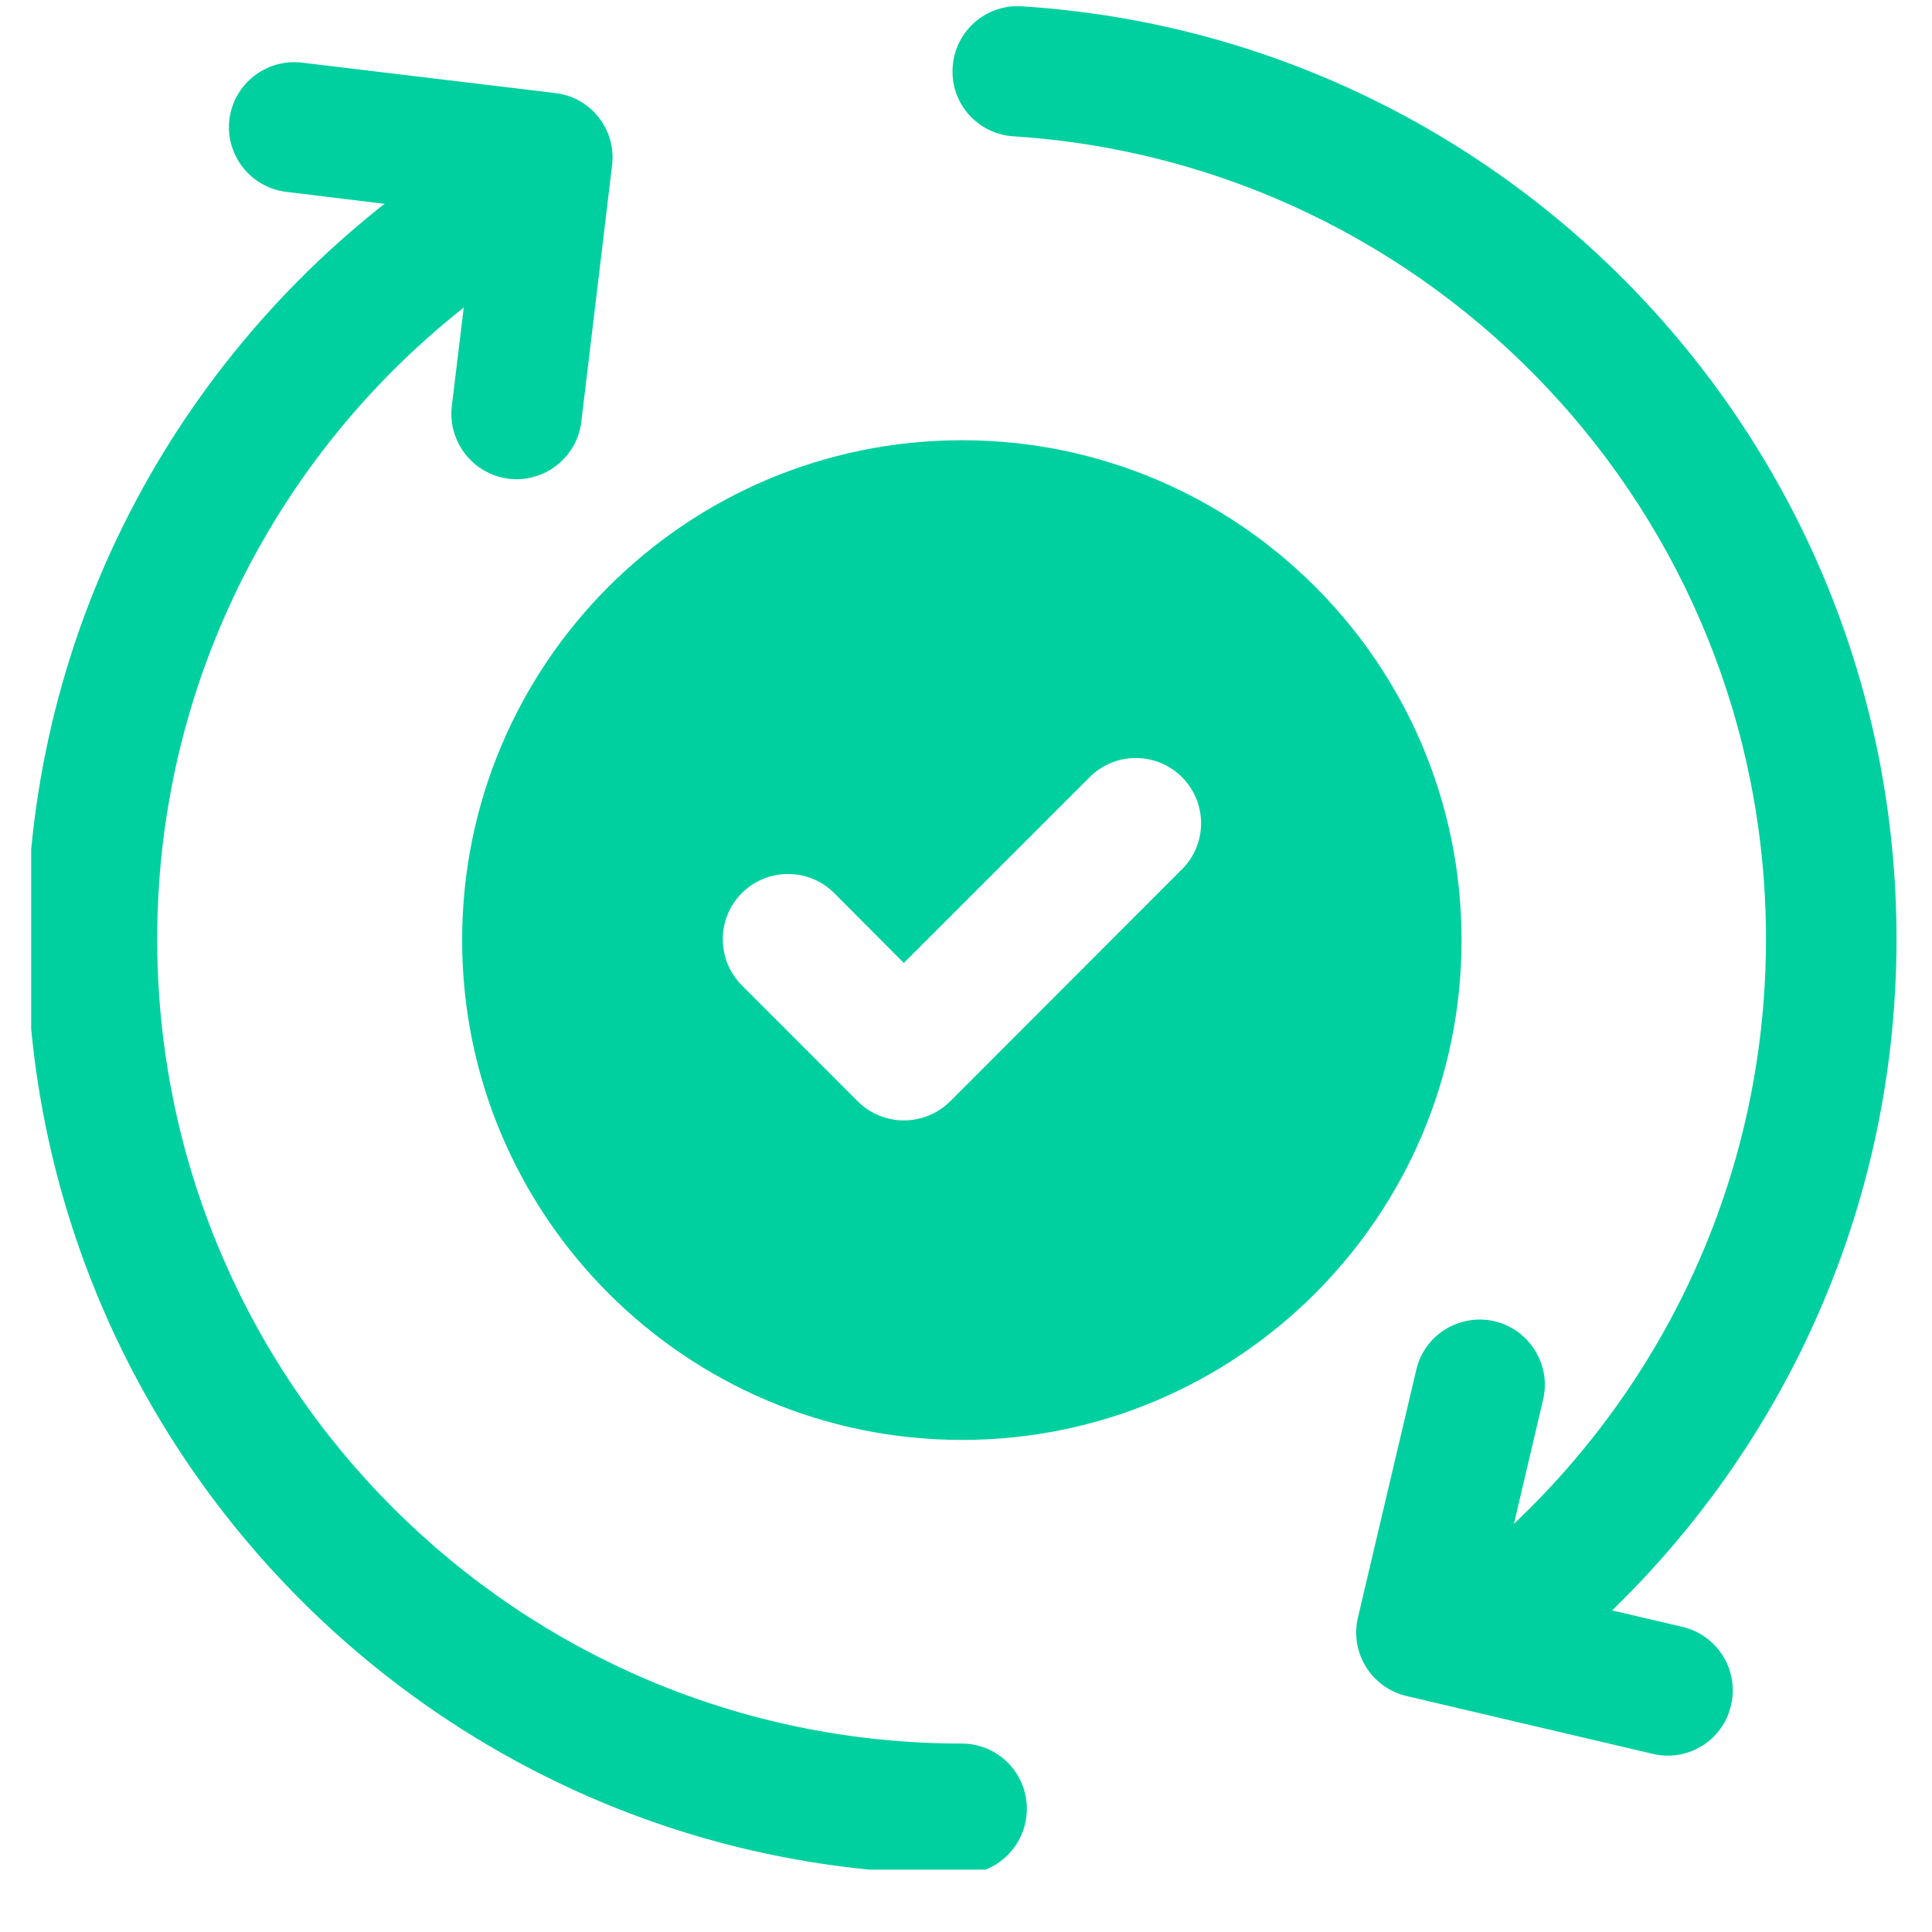
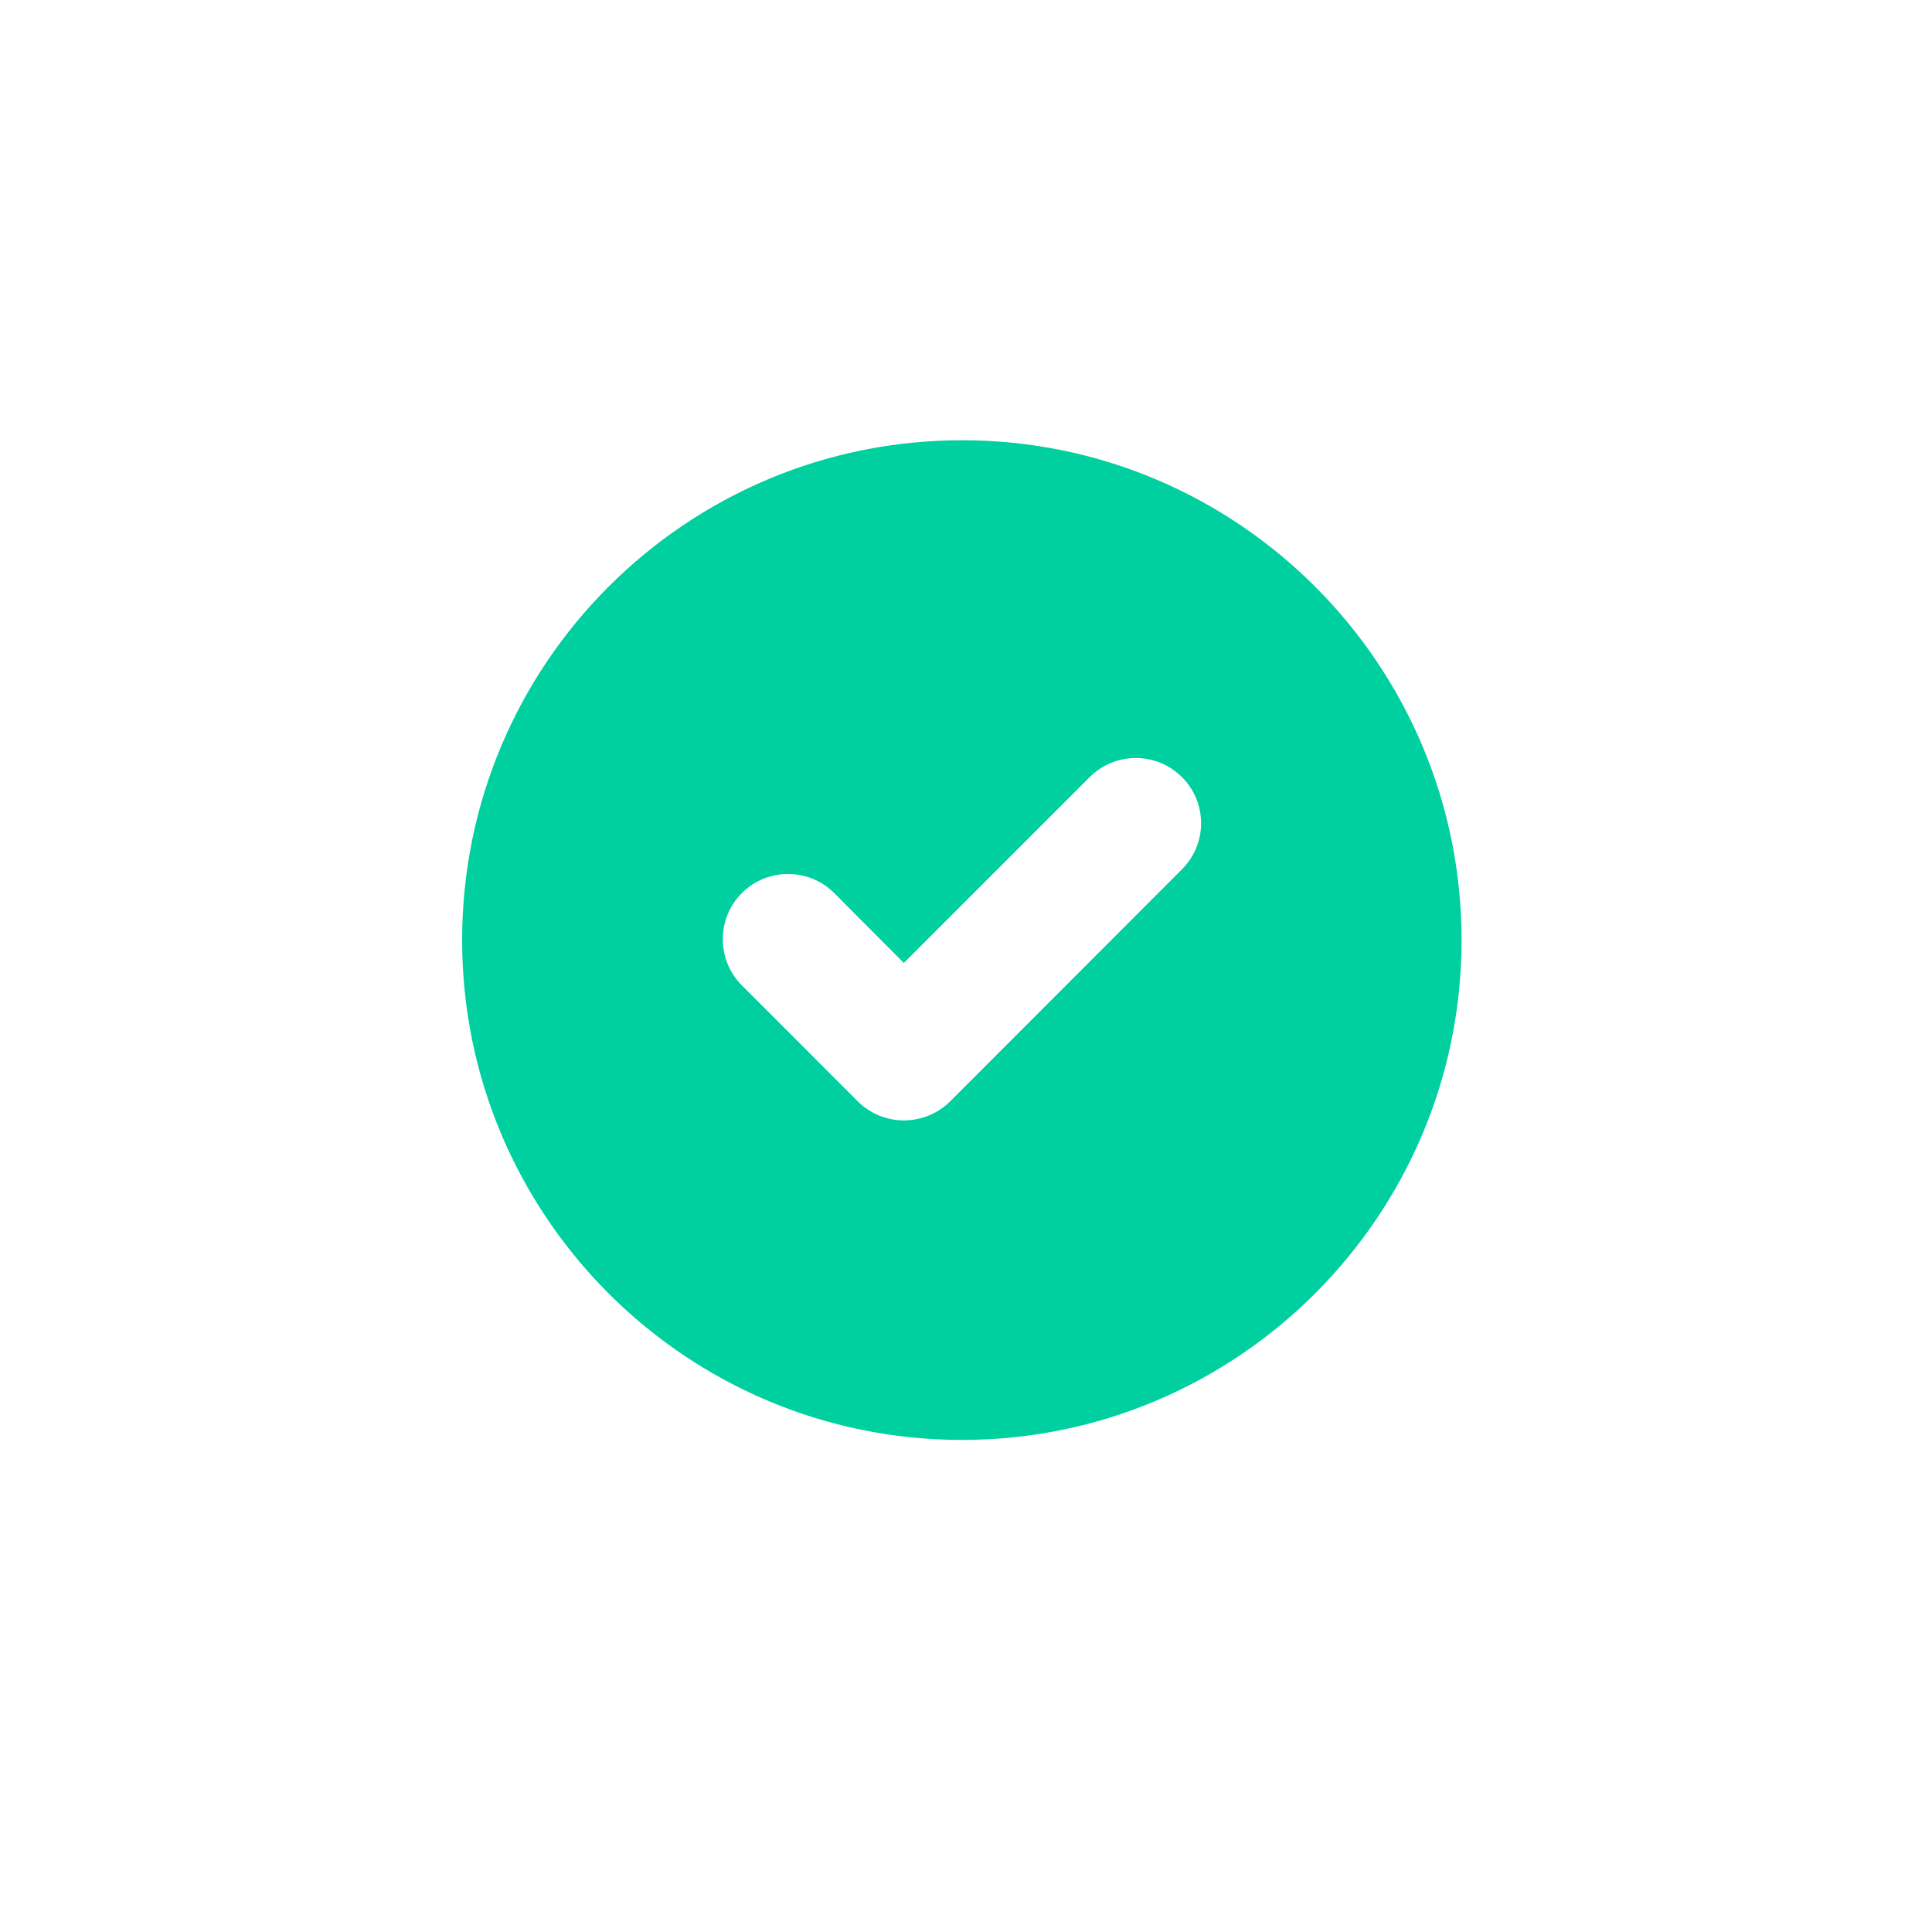
<svg xmlns="http://www.w3.org/2000/svg" width="40" zoomAndPan="magnify" viewBox="0 0 30 30" height="40" preserveAspectRatio="xMidYMid meet" version="1.2">
  <defs>
    <clipPath id="45ef386e00">
-       <path d="M 0.484 2 L 16 2 L 16 29.031 L 0.484 29.031 Z M 0.484 2 " />
-     </clipPath>
+       </clipPath>
    <clipPath id="76f47bf46c">
      <path d="M 14 0 L 29.516 0 L 29.516 26 L 14 26 Z M 14 0 " />
    </clipPath>
  </defs>
  <g id="f1b4a68ea5">
    <g clip-rule="nonzero" clip-path="url(#45ef386e00)">
      <path style=" stroke:none;fill-rule:evenodd;fill:#00d0a0;fill-opacity:1;" d="M 14.934 27.074 C 15.492 27.074 15.945 27.527 15.945 28.086 C 15.945 28.645 15.492 29.102 14.934 29.102 C 6.922 29.102 0.418 22.594 0.418 14.582 C 0.418 9.676 2.855 5.336 6.586 2.707 C 7.047 2.387 7.676 2.496 8 2.953 C 8.32 3.41 8.211 4.043 7.754 4.363 C 4.543 6.625 2.441 10.359 2.441 14.582 C 2.441 21.477 8.039 27.074 14.934 27.074 Z M 14.934 27.074 " />
    </g>
    <g clip-rule="nonzero" clip-path="url(#76f47bf46c)">
-       <path style=" stroke:none;fill-rule:evenodd;fill:#00d0a0;fill-opacity:1;" d="M 15.738 2.117 C 15.18 2.082 14.754 1.602 14.793 1.043 C 14.828 0.484 15.309 0.062 15.867 0.098 C 23.445 0.578 29.449 6.887 29.449 14.582 C 29.449 19.008 27.465 22.969 24.34 25.637 C 23.918 25.996 23.277 25.945 22.914 25.52 C 22.551 25.094 22.602 24.457 23.027 24.094 C 25.715 21.801 27.422 18.391 27.422 14.582 C 27.422 7.961 22.258 2.535 15.738 2.117 Z M 15.738 2.117 " />
-     </g>
-     <path style=" stroke:none;fill-rule:evenodd;fill:#00d0a0;fill-opacity:1;" d="M 26.125 25.262 C 26.672 25.391 27.008 25.938 26.879 26.48 C 26.754 27.027 26.207 27.363 25.664 27.234 L 21.84 26.336 C 21.297 26.207 20.957 25.664 21.086 25.117 L 21.992 21.27 C 22.117 20.727 22.664 20.391 23.207 20.516 C 23.75 20.645 24.09 21.191 23.961 21.734 C 23.961 21.734 23.289 24.598 23.289 24.598 Z M 26.125 25.262 " />
-     <path style=" stroke:none;fill-rule:evenodd;fill:#00d0a0;fill-opacity:1;" d="M 4.449 2.98 C 3.895 2.914 3.496 2.41 3.562 1.855 C 3.629 1.301 4.137 0.906 4.691 0.973 L 8.621 1.445 C 9.176 1.508 9.574 2.016 9.504 2.57 L 9.027 6.547 C 8.961 7.102 8.457 7.5 7.902 7.434 C 7.348 7.367 6.949 6.859 7.016 6.305 C 7.016 6.305 7.375 3.336 7.375 3.336 Z M 4.449 2.98 " />
+       </g>
    <path style=" stroke:none;fill-rule:evenodd;fill:#00d0a0;fill-opacity:1;" d="M 14.938 6.836 C 19.219 6.836 22.695 10.312 22.695 14.598 C 22.695 18.879 19.219 22.359 14.938 22.359 C 10.652 22.359 7.176 18.879 7.176 14.598 C 7.176 10.312 10.652 6.836 14.938 6.836 Z M 11.52 15.301 L 13.32 17.102 C 13.715 17.496 14.355 17.496 14.754 17.102 L 18.352 13.5 C 18.75 13.105 18.75 12.461 18.352 12.066 C 17.957 11.672 17.316 11.672 16.922 12.066 L 14.035 14.953 L 12.953 13.867 C 12.559 13.473 11.914 13.473 11.52 13.867 C 11.125 14.262 11.125 14.906 11.52 15.301 Z M 11.52 15.301 " />
  </g>
</svg>